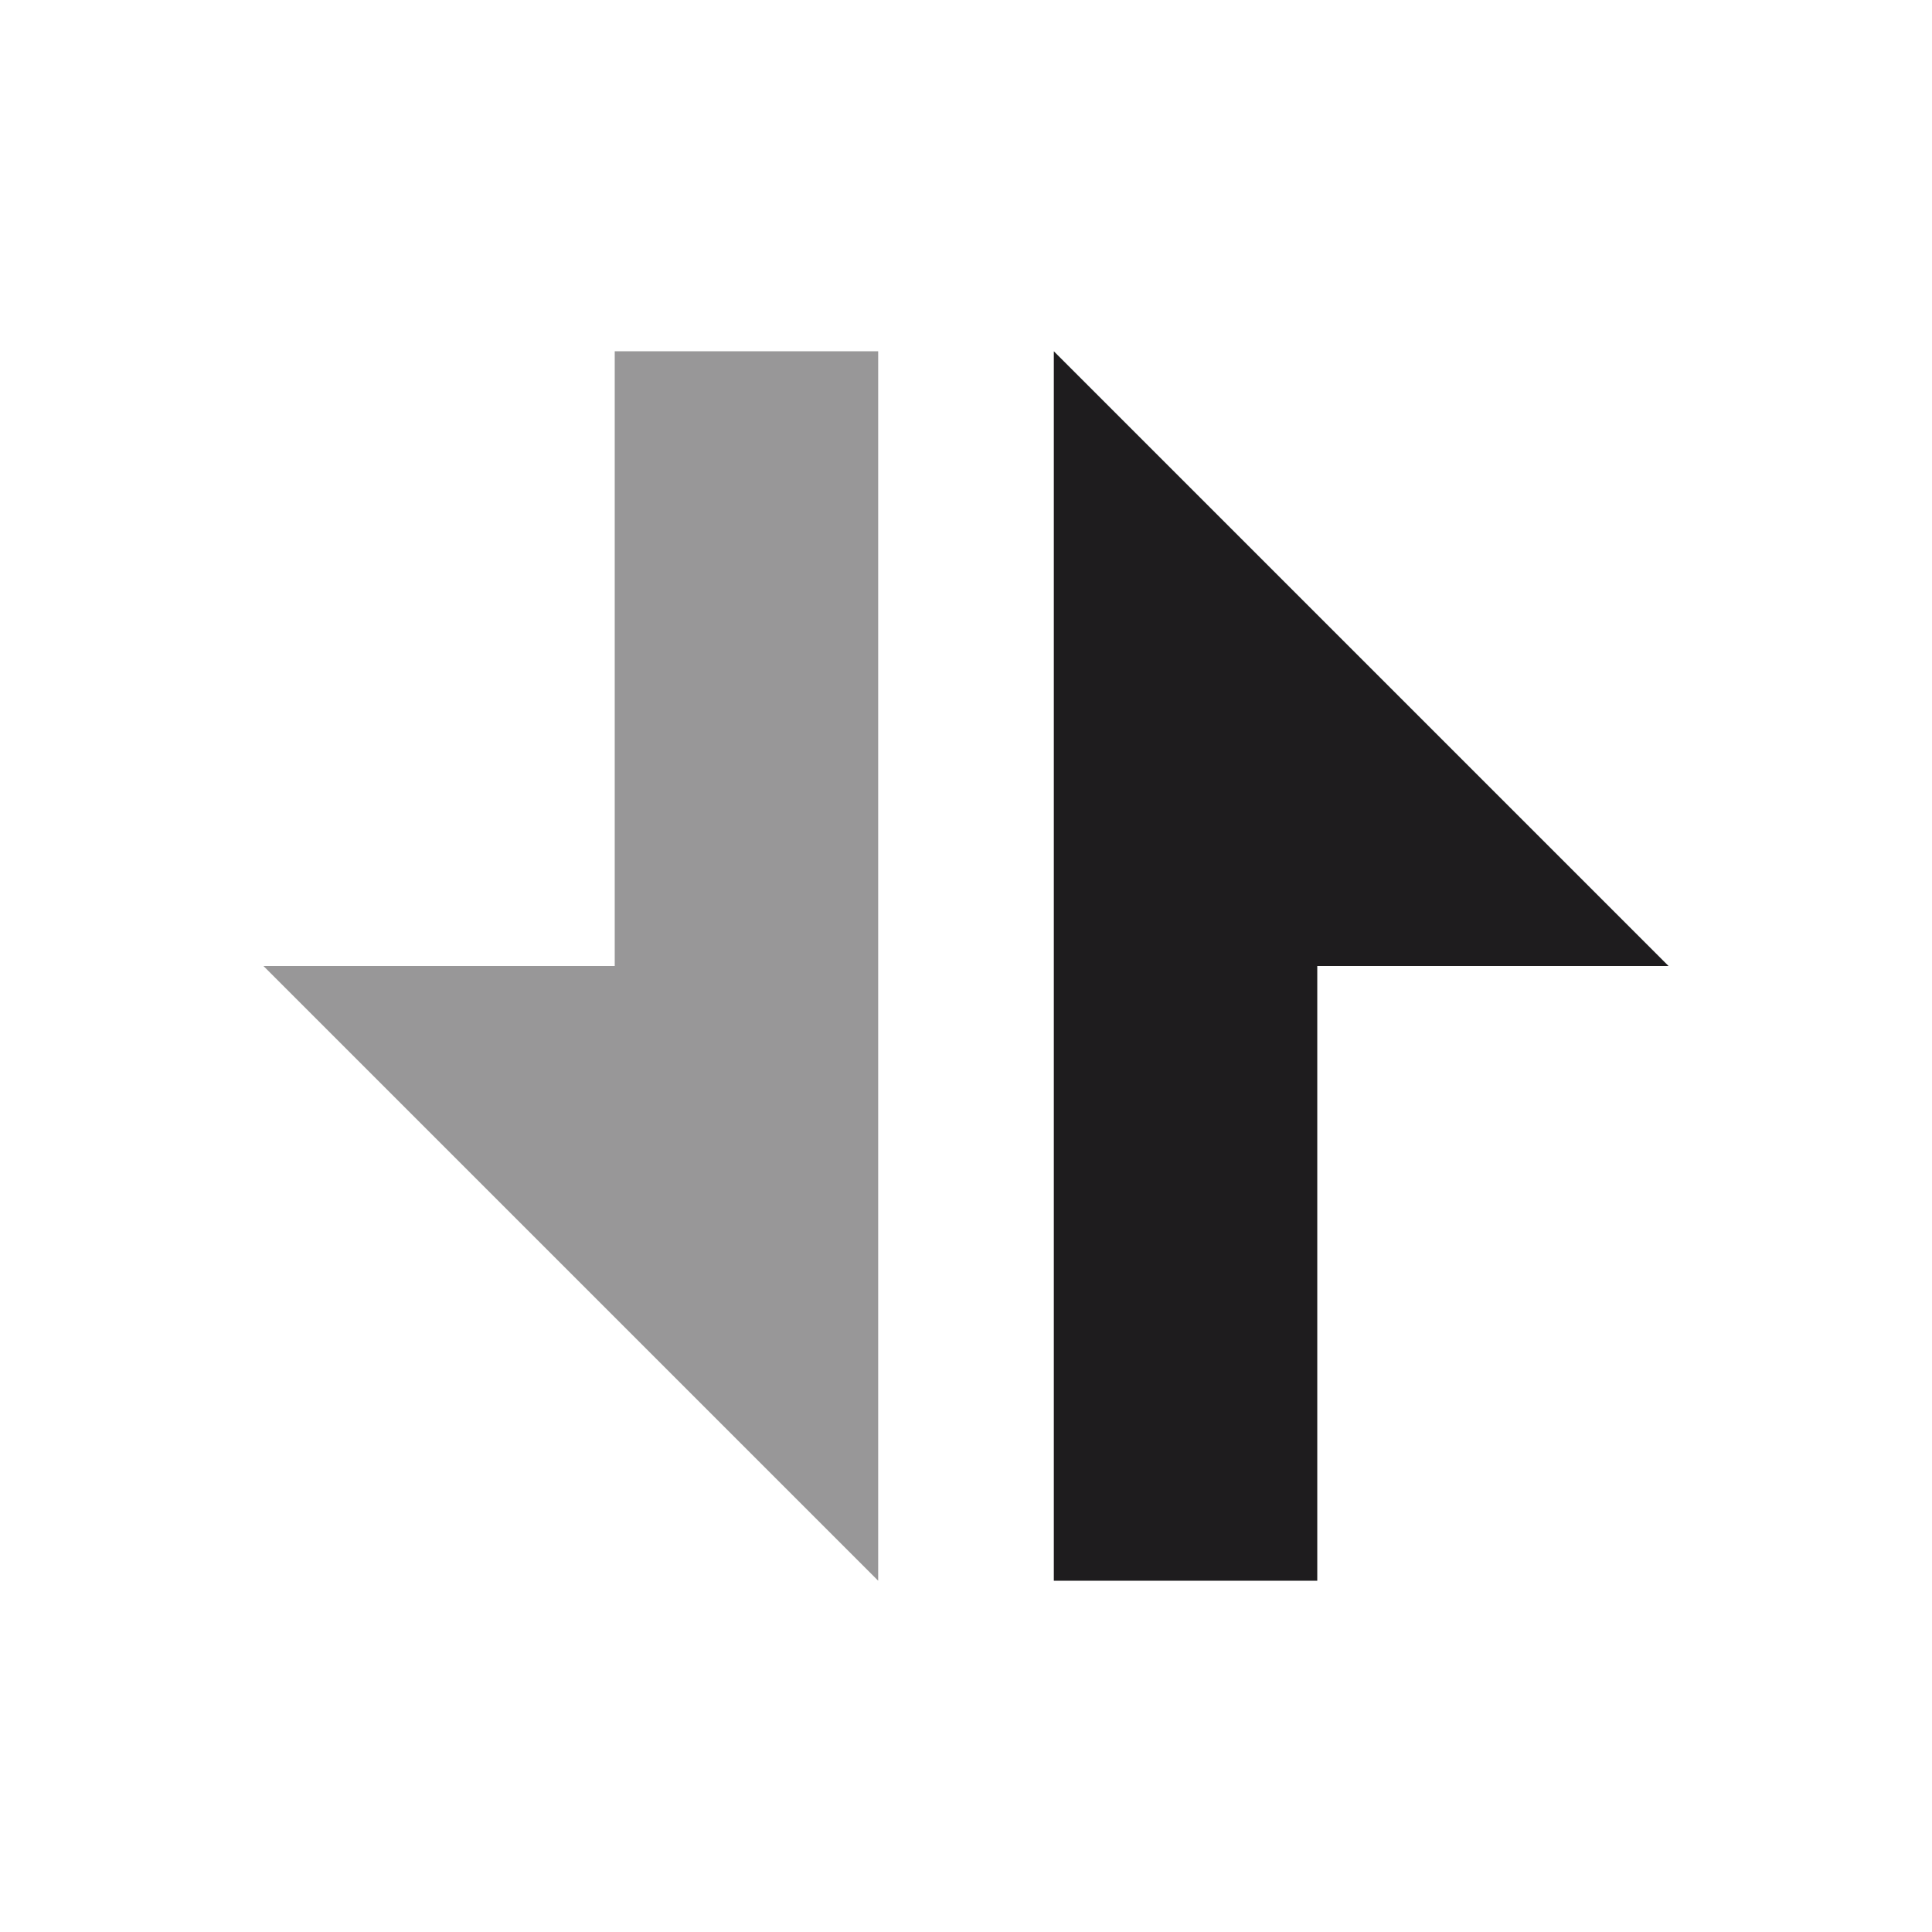
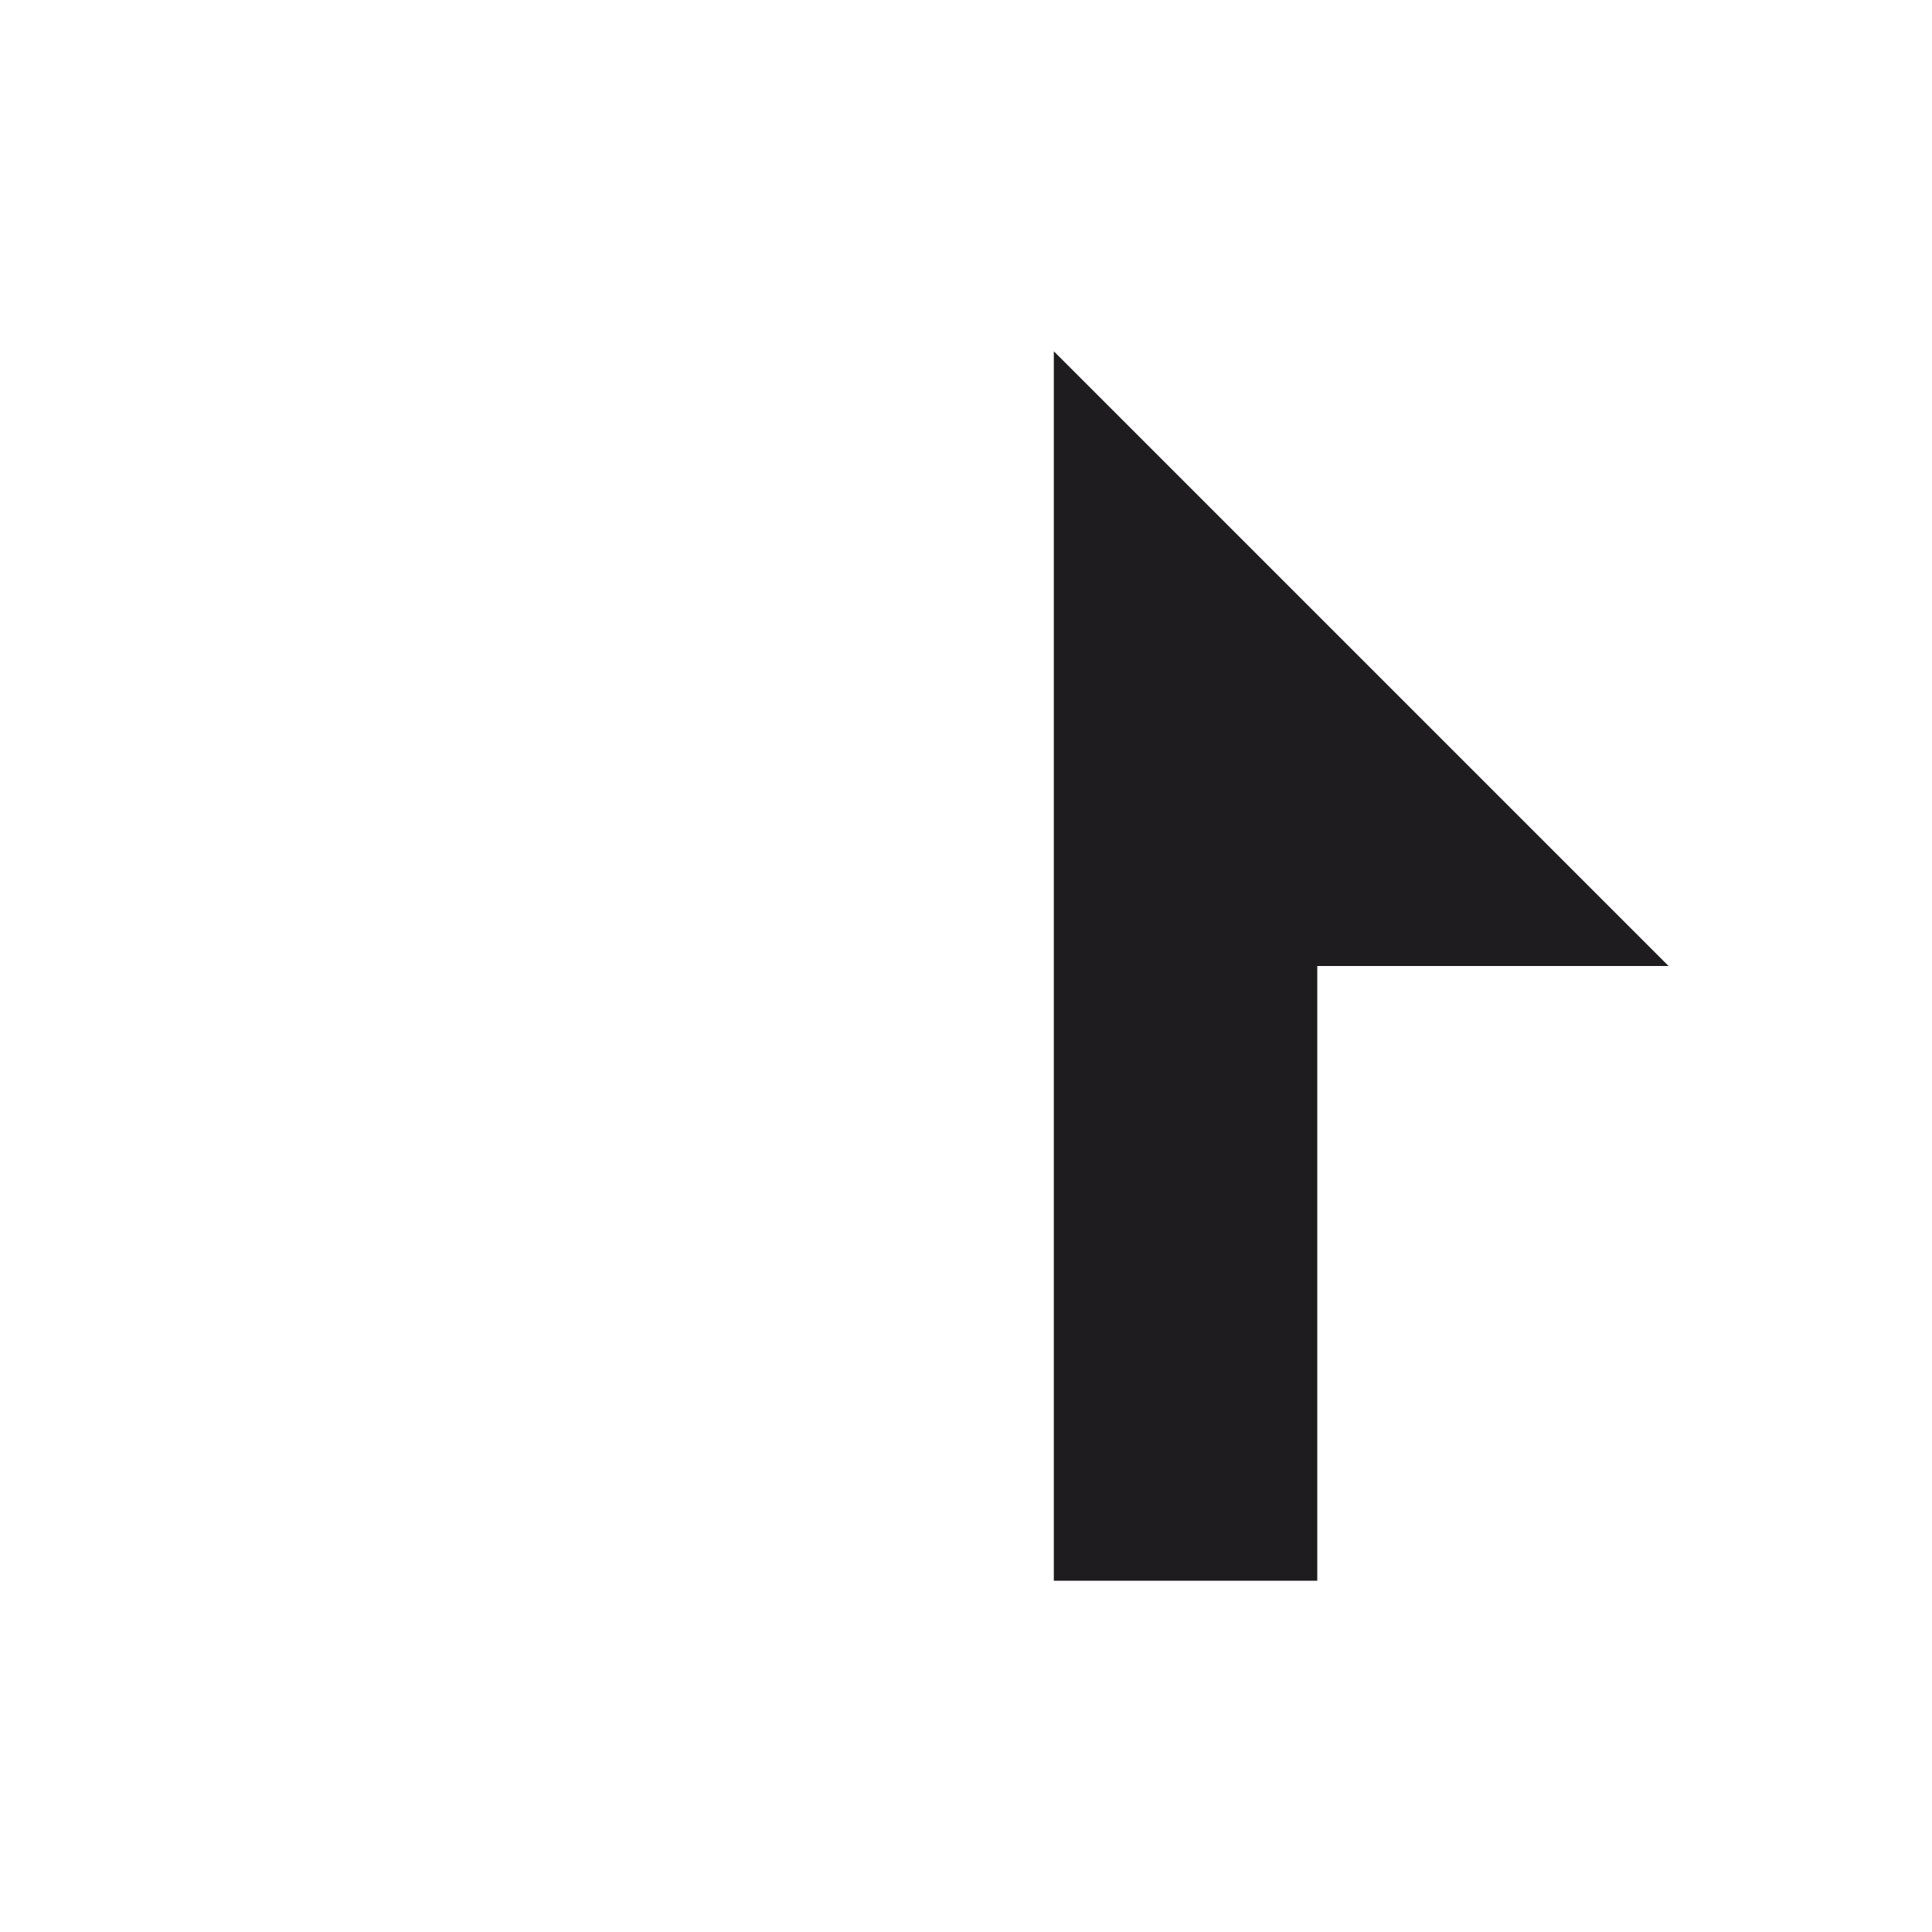
<svg xmlns="http://www.w3.org/2000/svg" xmlns:ns1="http://sodipodi.sourceforge.net/DTD/sodipodi-0.dtd" xmlns:ns2="http://www.inkscape.org/namespaces/inkscape" xmlns:xlink="http://www.w3.org/1999/xlink" version="1.0" width="22" height="22" id="svg4431" ns1:version="0.32" ns2:version="0.92.3 (2405546, 2018-03-11)" ns1:docname="network-receive.svg" ns2:output_extension="org.inkscape.output.svg.inkscape">
  <ns1:namedview ns2:window-height="1026" ns2:window-width="1920" ns2:pageshadow="2" ns2:pageopacity="0" guidetolerance="10.0" gridtolerance="10.0" objecttolerance="10.0" borderopacity="1.0" bordercolor="#666666" pagecolor="#b1b1b1" id="base" showgrid="true" ns2:zoom="10.375" ns2:cx="-9.6371676" ns2:cy="12.409294" ns2:window-x="0" ns2:window-y="28" ns2:current-layer="svg4431" ns2:window-maximized="1" showguides="false">
    <ns2:grid type="xygrid" id="grid839" spacingx="0.05" spacingy="0.05" />
  </ns1:namedview>
  <defs id="defs4433">
    <linearGradient id="linearGradient3587-6-5">
      <stop id="stop3589-9-2" style="stop-color:#000000;stop-opacity:1" offset="0" />
      <stop id="stop3591-7-4" style="stop-color:#363636;stop-opacity:1" offset="1" />
    </linearGradient>
    <linearGradient x1="50.926" y1="11.648" x2="73.987" y2="11.648" id="linearGradient2390" xlink:href="#linearGradient3587-6-5" gradientUnits="userSpaceOnUse" gradientTransform="matrix(0,0.781,-0.734,0,28.209,-37.75)" />
    <linearGradient x1="9" y1="3" x2="9" y2="21" id="linearGradient2393" xlink:href="#linearGradient3587-6-5" gradientUnits="userSpaceOnUse" gradientTransform="translate(-2,-1)" />
    <linearGradient x1="50.926" y1="11.648" x2="73.987" y2="11.648" id="linearGradient3261" xlink:href="#linearGradient3587-6-5" gradientUnits="userSpaceOnUse" gradientTransform="matrix(0,0.781,-0.762,0,29.874,-36.75)" />
  </defs>
-   <path style="fill:#1e1c1e;fill-opacity:0.455;fill-rule:evenodd;stroke:none;stroke-width:1px;stroke-linecap:butt;stroke-linejoin:miter;stroke-opacity:1" d="m 7,4 h 3 V 18 L 3,11 h 4 z" id="path825" ns2:connector-curvature="0" ns1:nodetypes="cccccc" />
  <path ns1:nodetypes="cccccc" ns2:connector-curvature="0" id="path827" d="M 15,18 H 12 V 4 l 7,7 h -4 z" style="fill:#1e1c1e;fill-opacity:1;fill-rule:evenodd;stroke:none;stroke-width:1px;stroke-linecap:butt;stroke-linejoin:miter;stroke-opacity:1" />
</svg>